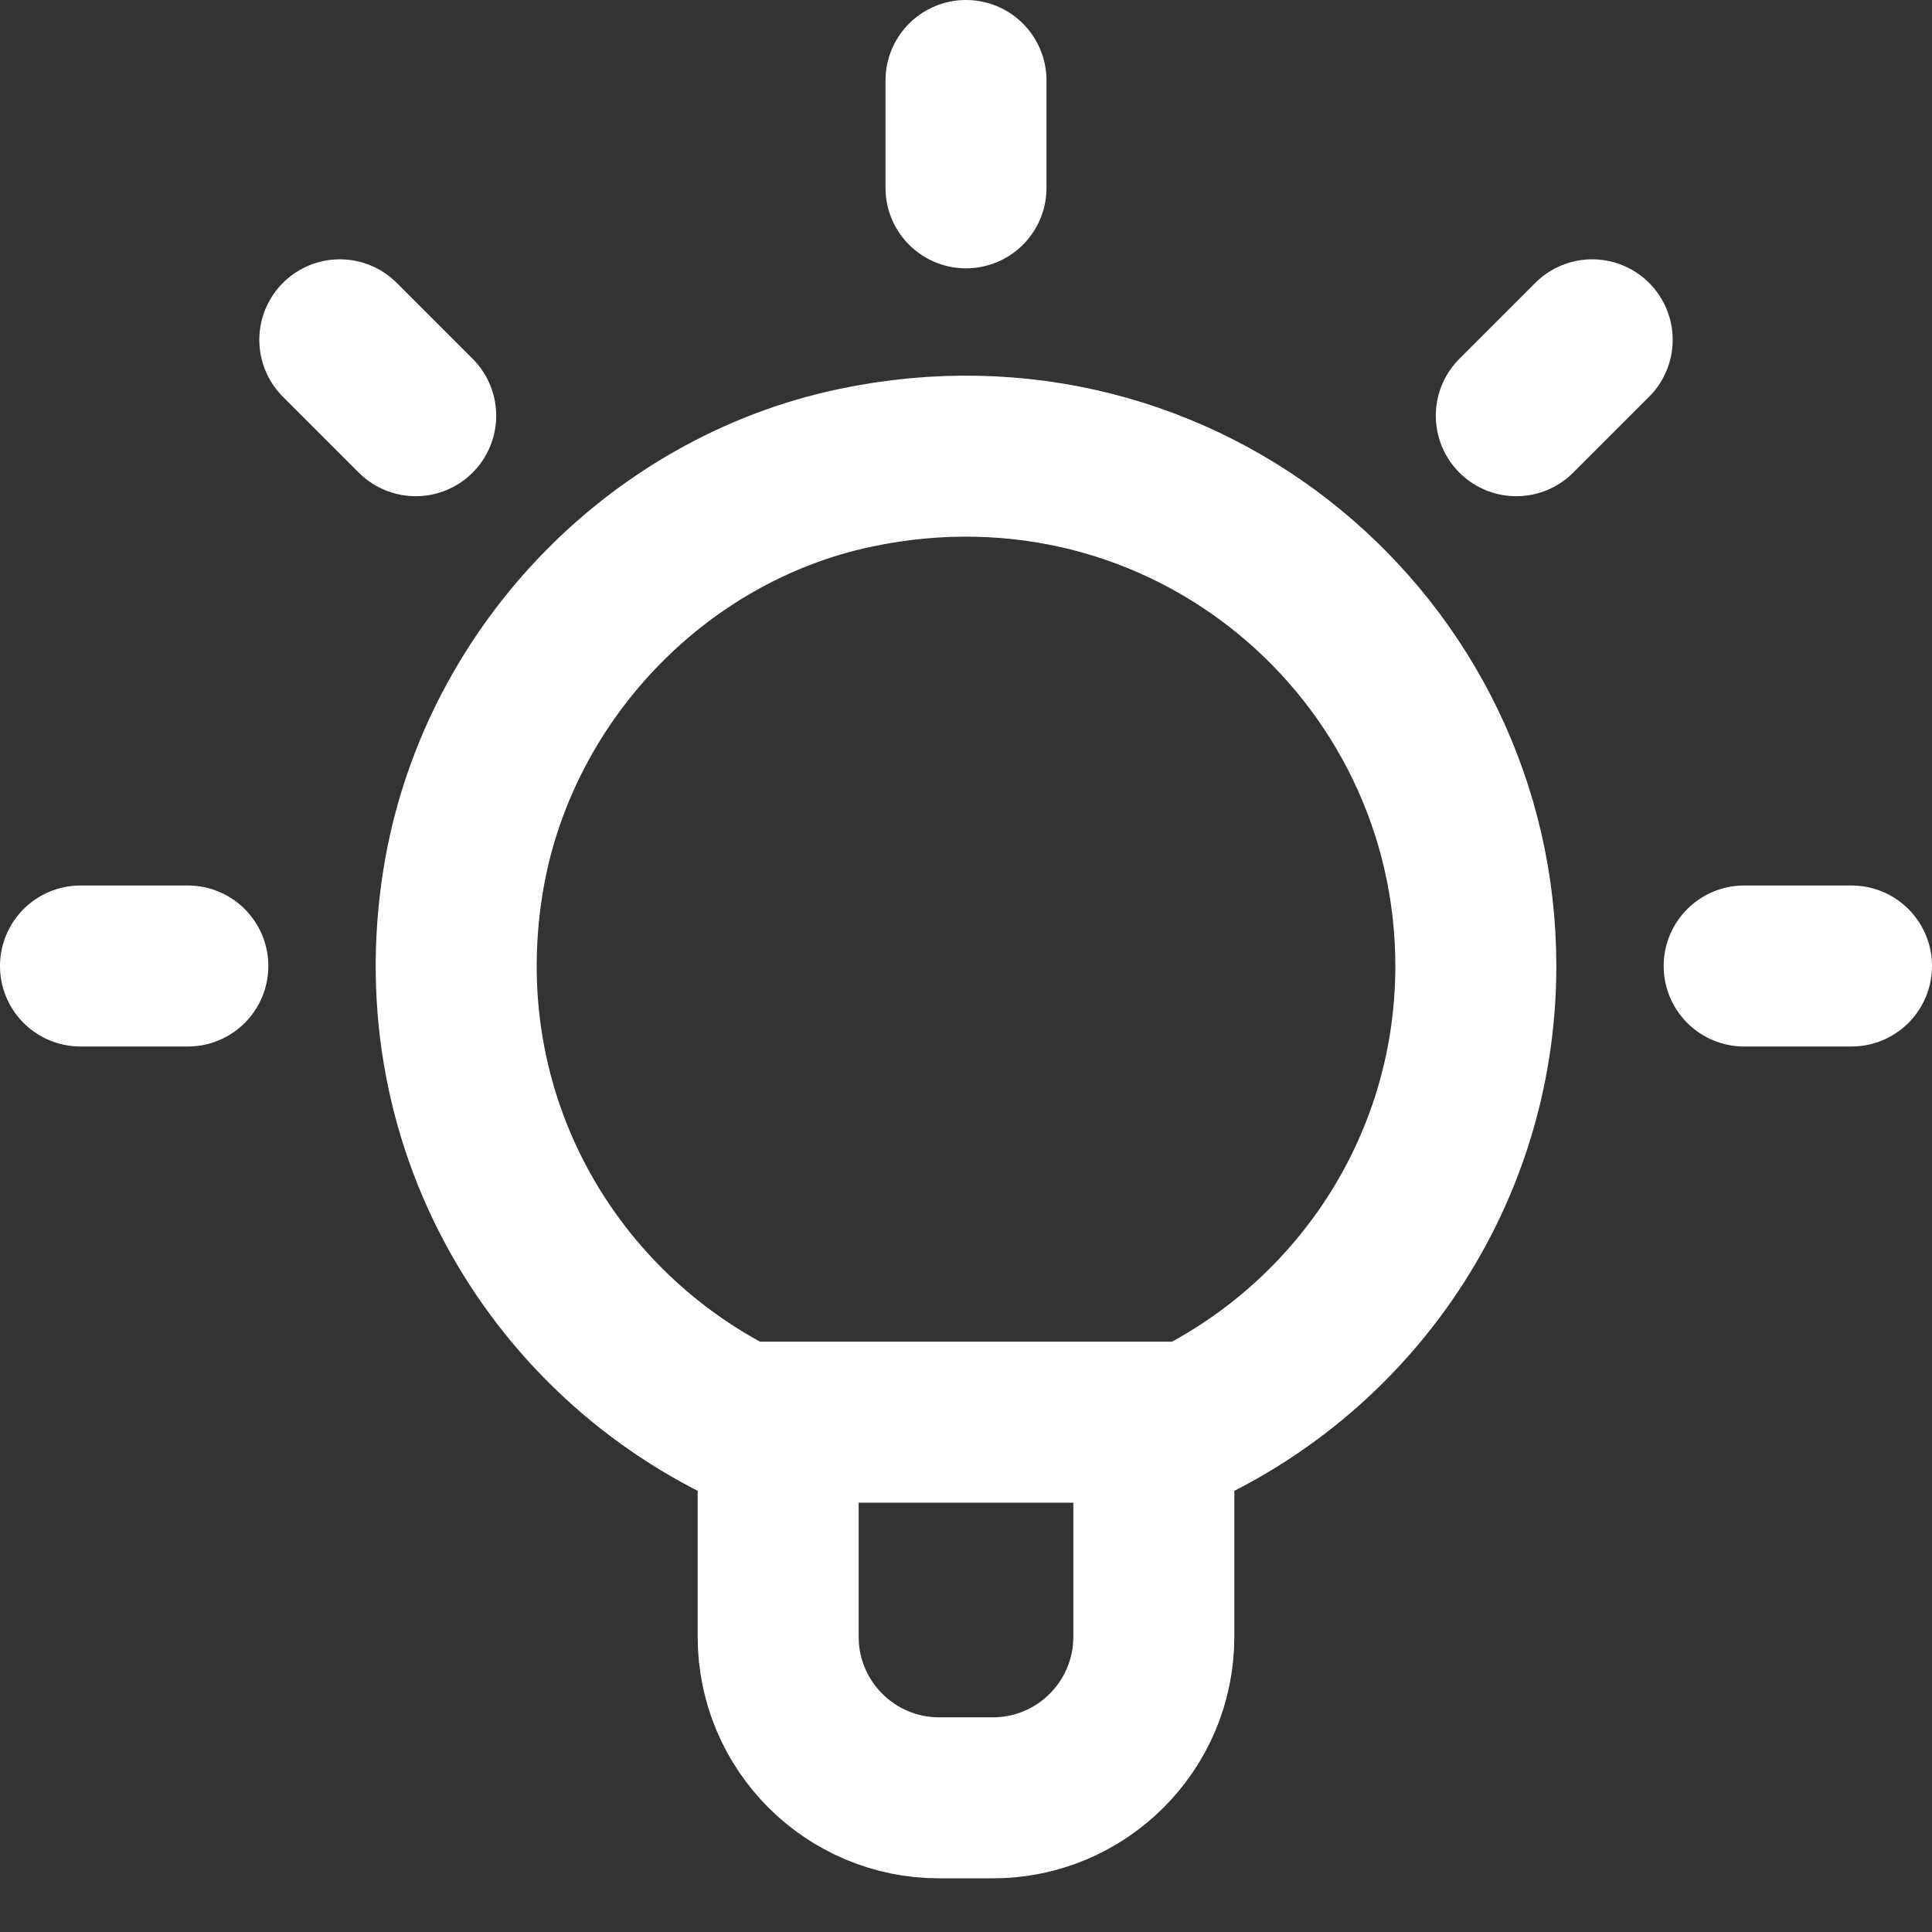
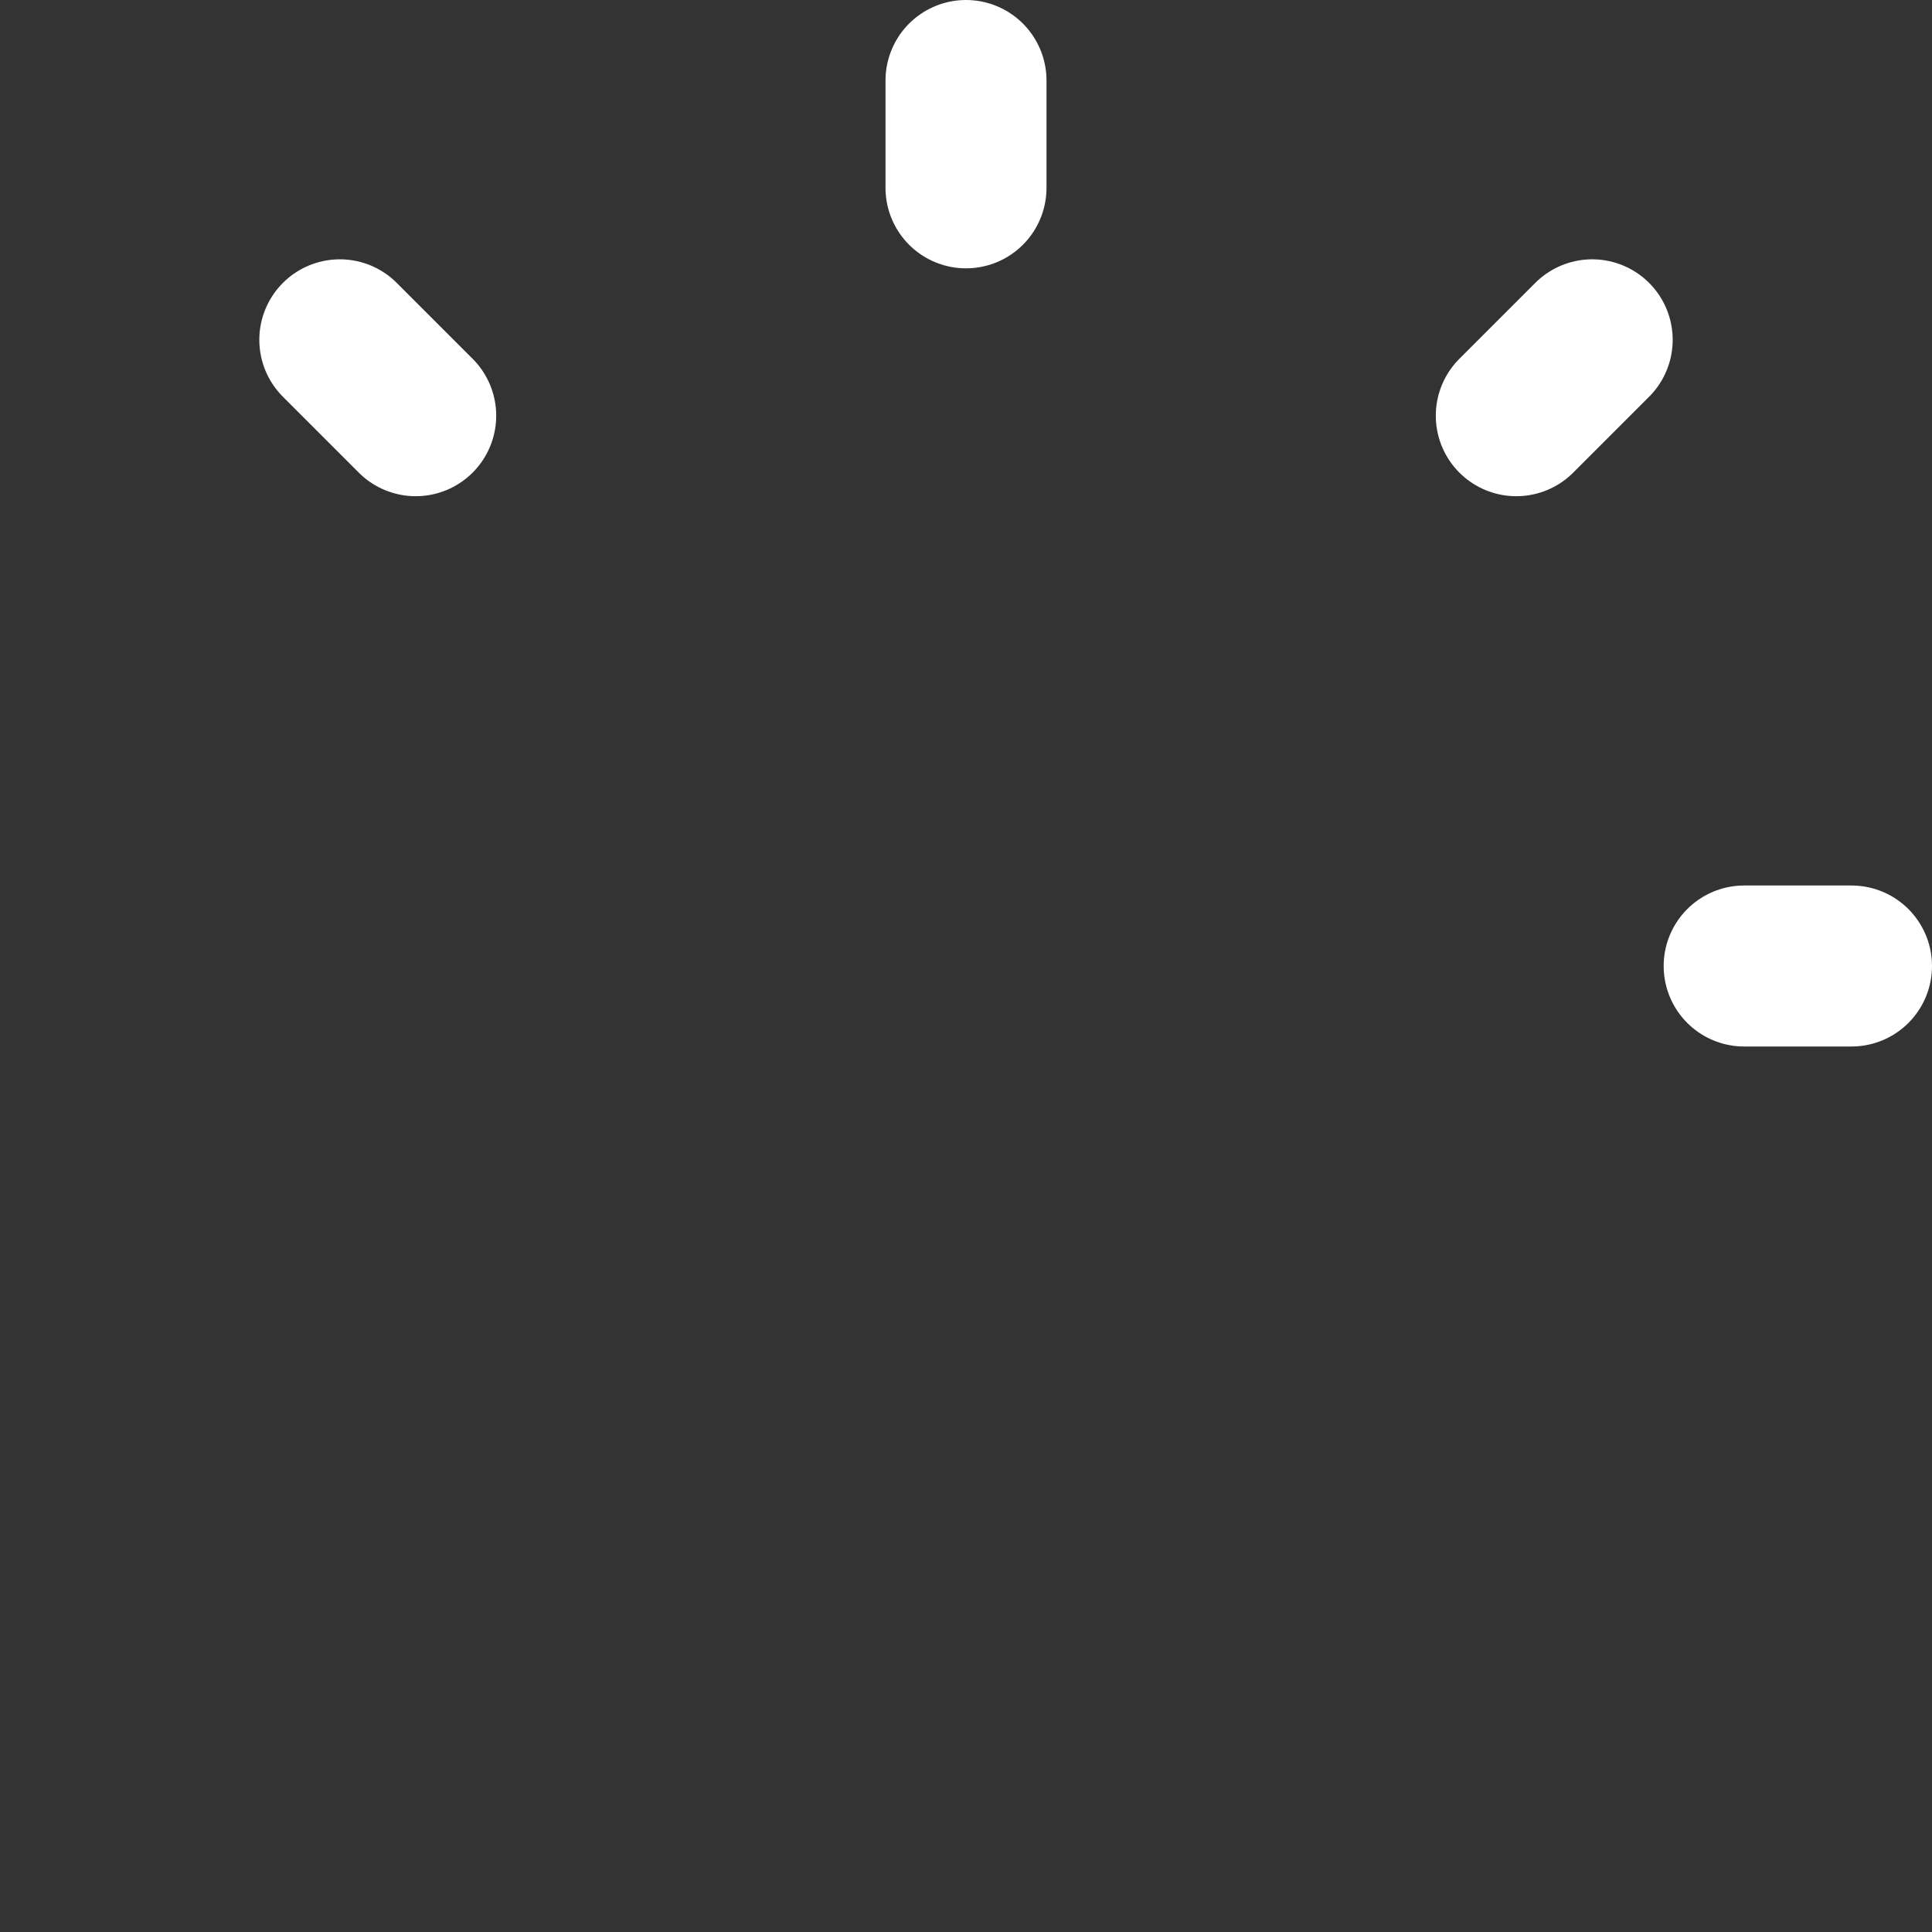
<svg xmlns="http://www.w3.org/2000/svg" height="18" width="18" viewBox="0 0 18 18">
  <rect x="0" y="0" width="18" height="18" fill="#333333" stroke="none" />
  <title>18 lightbulb 3</title>
  <g stroke-linecap="round" stroke-width="1.5" fill="none" stroke="#ffffff" stroke-linejoin="round" class="nc-icon-wrapper">
    <path d="M9 0.75V1.75" data-color="color-2" />
    <path d="M14.834 3.166L14.127 3.873" data-color="color-2" />
    <path d="M17.25 9H16.25" data-color="color-2" />
    <path d="M3.166 3.166L3.873 3.873" data-color="color-2" />
-     <path d="M0.75 9H1.75" data-color="color-2" />
-     <path d="M13.75 9C13.75 6.041 11.044 3.713 7.972 4.358C6.1 4.751 4.621 6.317 4.315 8.205C3.935 10.543 5.267 12.619 7.25 13.407V15.25C7.25 16.078 7.922 16.75 8.75 16.75H9.25C10.078 16.75 10.75 16.078 10.75 15.25V13.407C12.505 12.71 13.75 11.004 13.75 9Z" />
-     <path d="M6.897 13.25H11.103" />
  </g>
</svg>